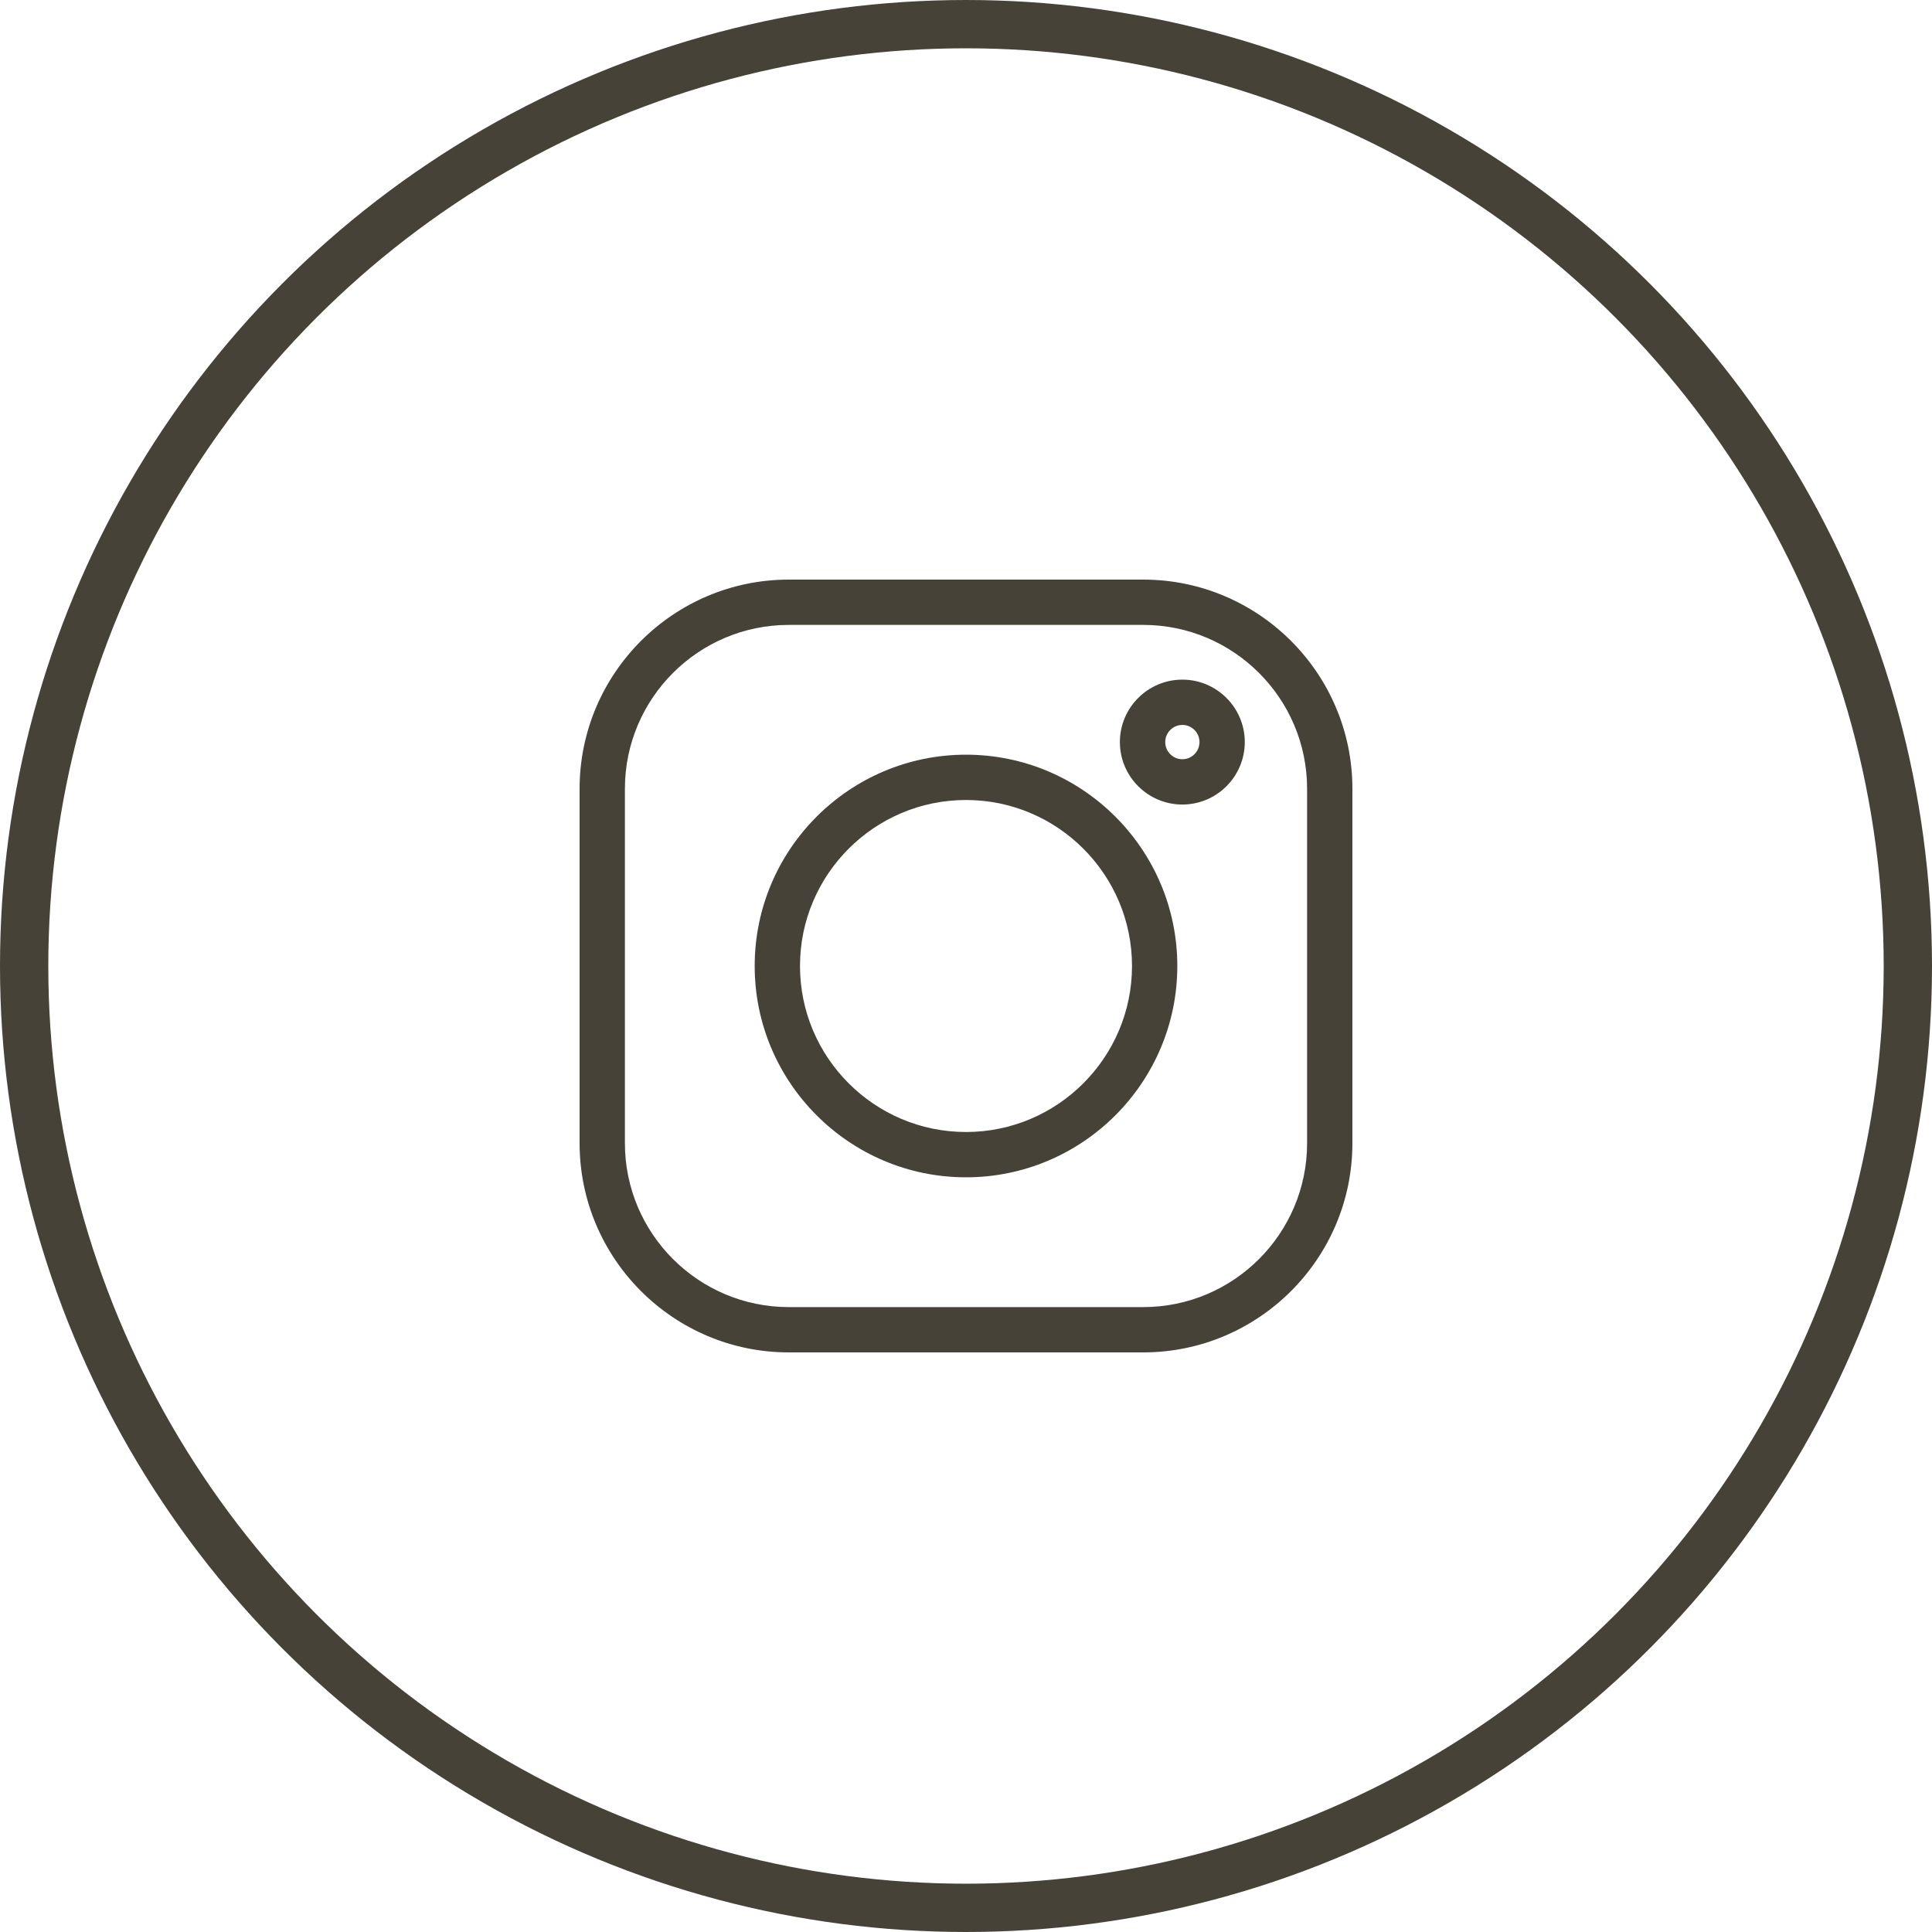
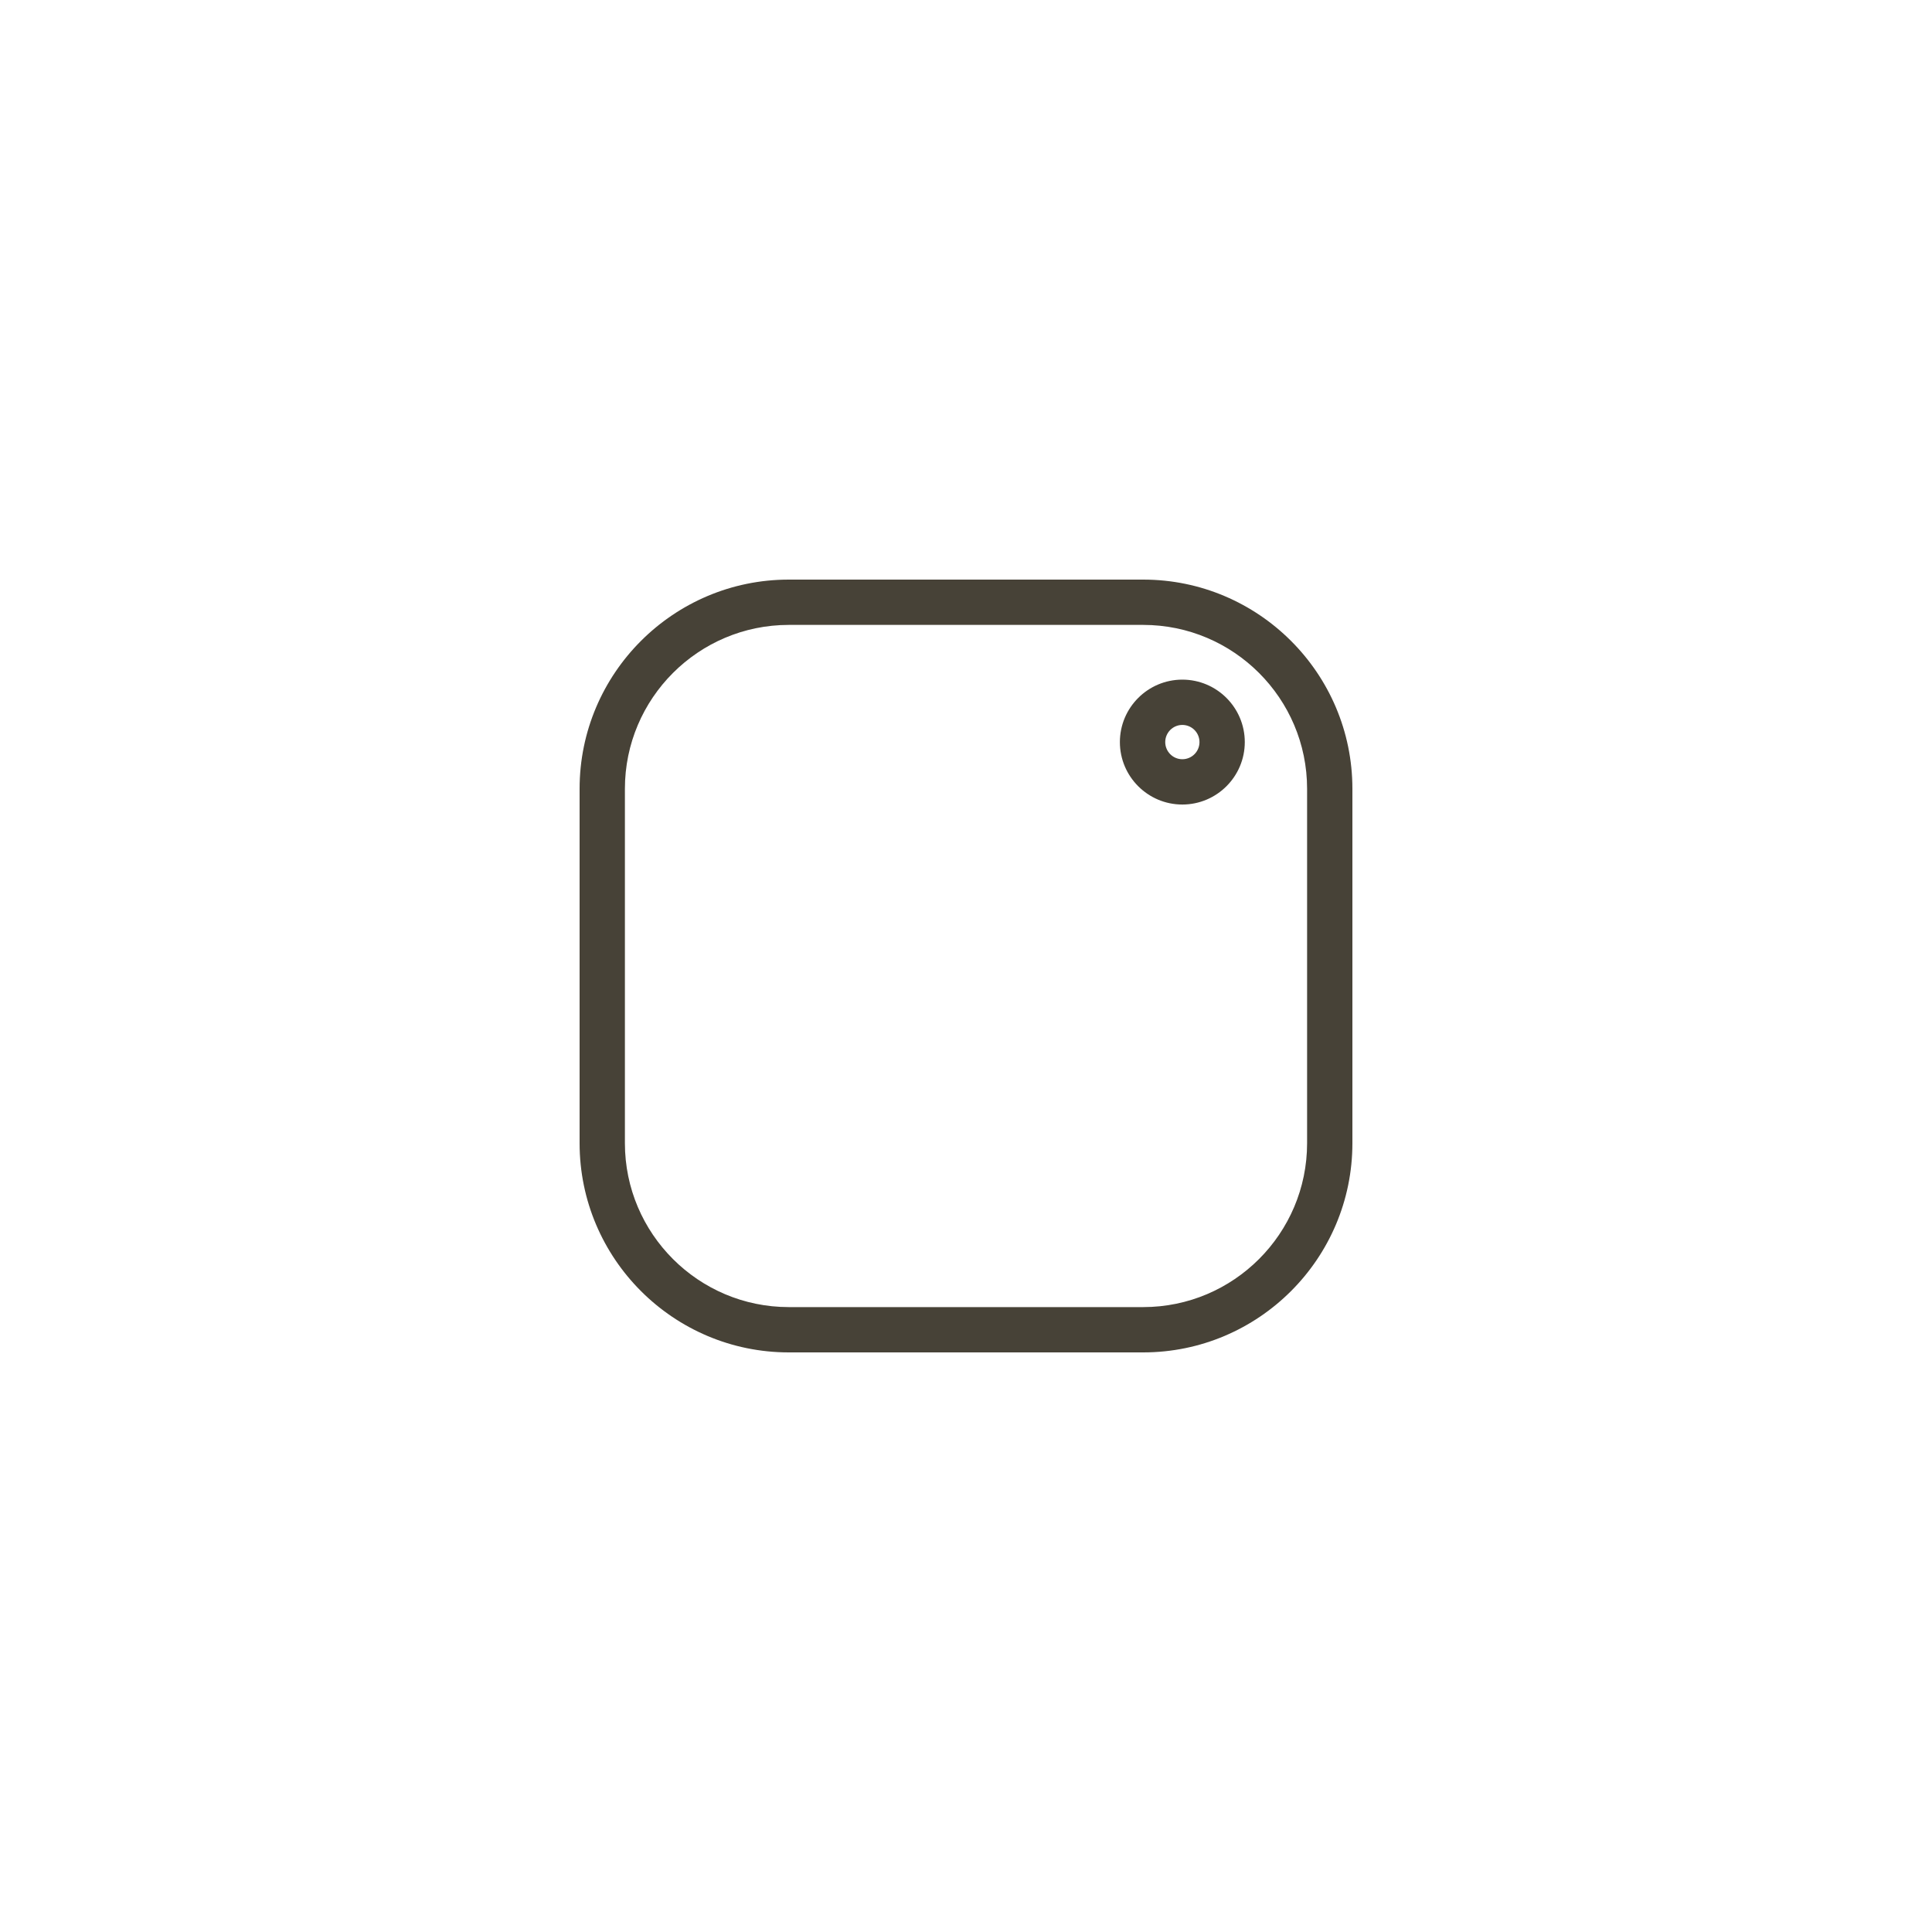
<svg xmlns="http://www.w3.org/2000/svg" width="40" height="40" viewBox="0 0 40 40" fill="none">
-   <circle cx="20" cy="20" r="19.5" stroke="#474237" />
-   <path d="M23.669 12H16.331C13.943 12 12 13.943 12 16.331V23.669C12 26.057 13.943 28 16.331 28H23.669C26.057 28 28 26.057 28 23.669V16.331C28 13.943 26.057 12 23.669 12V12ZM27.062 23.669C27.062 25.54 25.54 27.062 23.669 27.062H16.331C14.46 27.062 12.938 25.54 12.938 23.669V16.331C12.938 14.46 14.46 12.938 16.331 12.938H23.669C25.54 12.938 27.062 14.46 27.062 16.331V23.669Z" fill="#474237" />
-   <path d="M20 15.625C17.587 15.625 15.625 17.587 15.625 20C15.625 22.412 17.587 24.375 20 24.375C22.412 24.375 24.375 22.412 24.375 20C24.375 17.587 22.412 15.625 20 15.625ZM20 23.437C18.105 23.437 16.563 21.895 16.563 20C16.563 18.105 18.105 16.563 20 16.563C21.895 16.563 23.437 18.105 23.437 20C23.437 21.895 21.895 23.437 20 23.437Z" fill="#474237" />
+   <path d="M23.669 12H16.331C13.943 12 12 13.943 12 16.331V23.669C12 26.057 13.943 28 16.331 28H23.669C26.057 28 28 26.057 28 23.669V16.331C28 13.943 26.057 12 23.669 12V12M27.062 23.669C27.062 25.54 25.54 27.062 23.669 27.062H16.331C14.46 27.062 12.938 25.54 12.938 23.669V16.331C12.938 14.46 14.46 12.938 16.331 12.938H23.669C25.54 12.938 27.062 14.46 27.062 16.331V23.669Z" fill="#474237" />
  <path d="M24.479 14.071C23.766 14.071 23.186 14.651 23.186 15.364C23.186 16.077 23.766 16.657 24.479 16.657C25.192 16.657 25.772 16.077 25.772 15.364C25.772 14.651 25.192 14.071 24.479 14.071ZM24.479 15.719C24.284 15.719 24.125 15.56 24.125 15.364C24.125 15.168 24.284 15.009 24.479 15.009C24.675 15.009 24.834 15.168 24.834 15.364C24.834 15.56 24.675 15.719 24.479 15.719Z" fill="#474237" />
</svg>